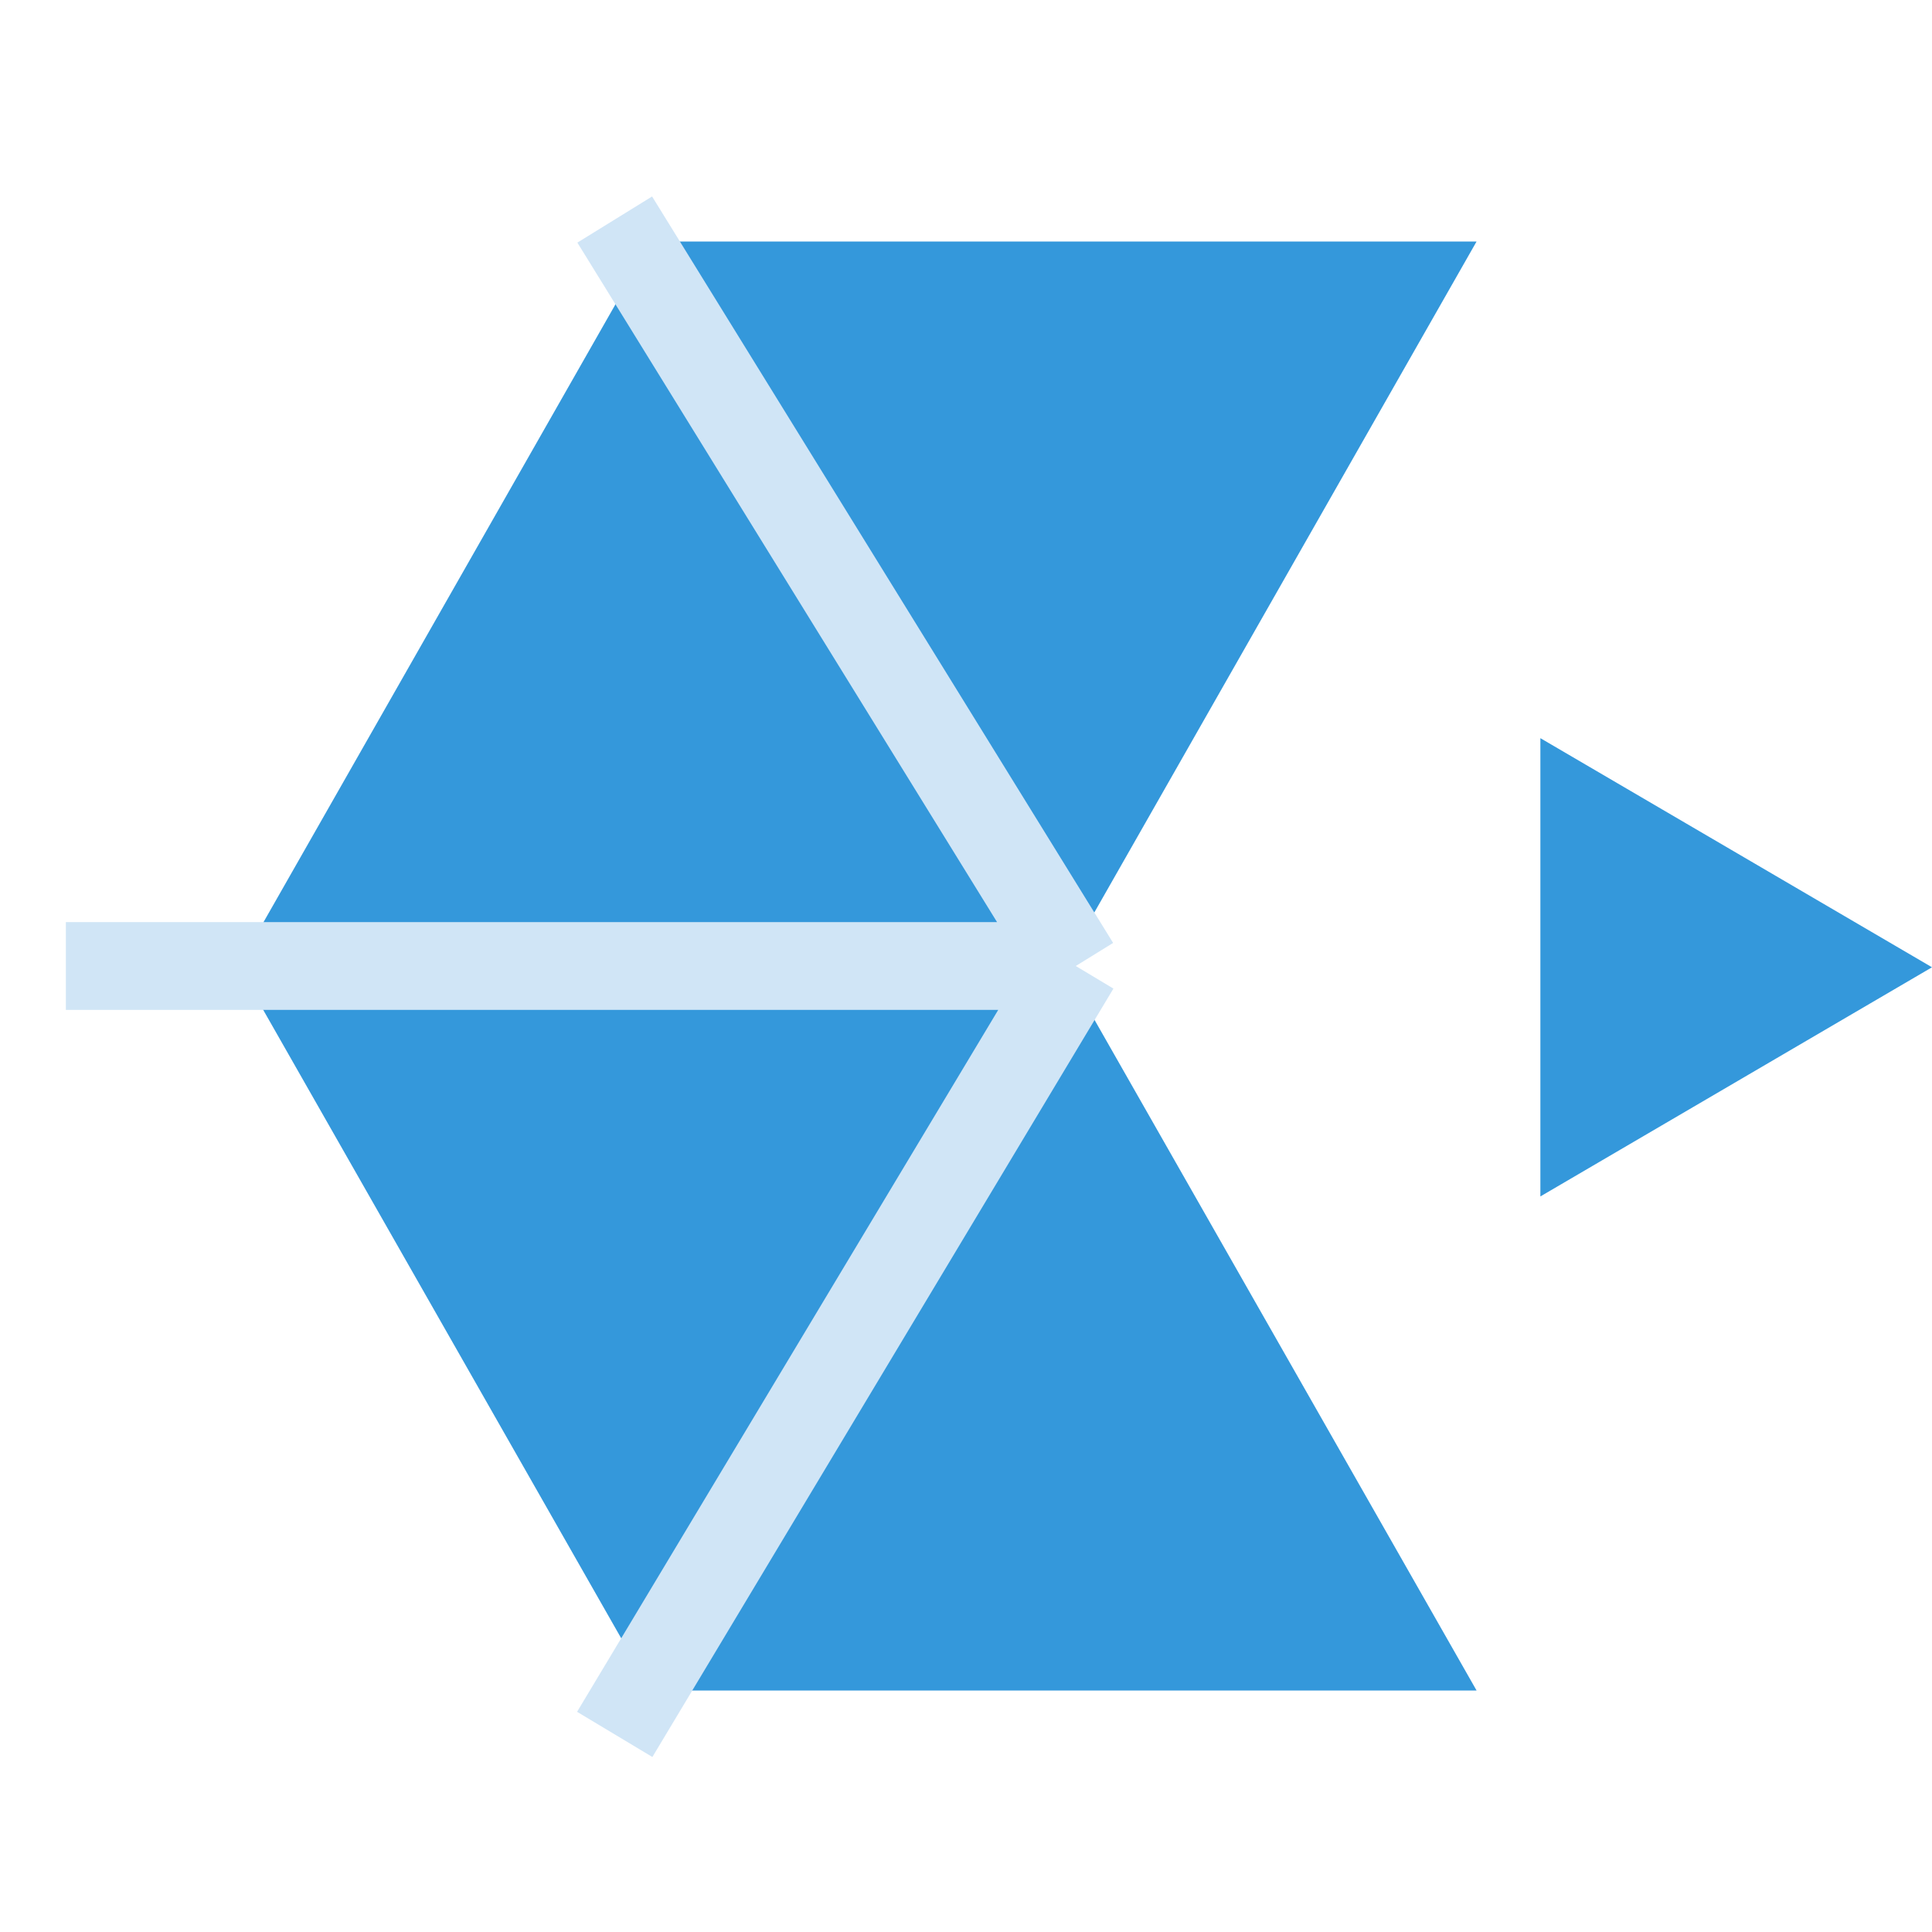
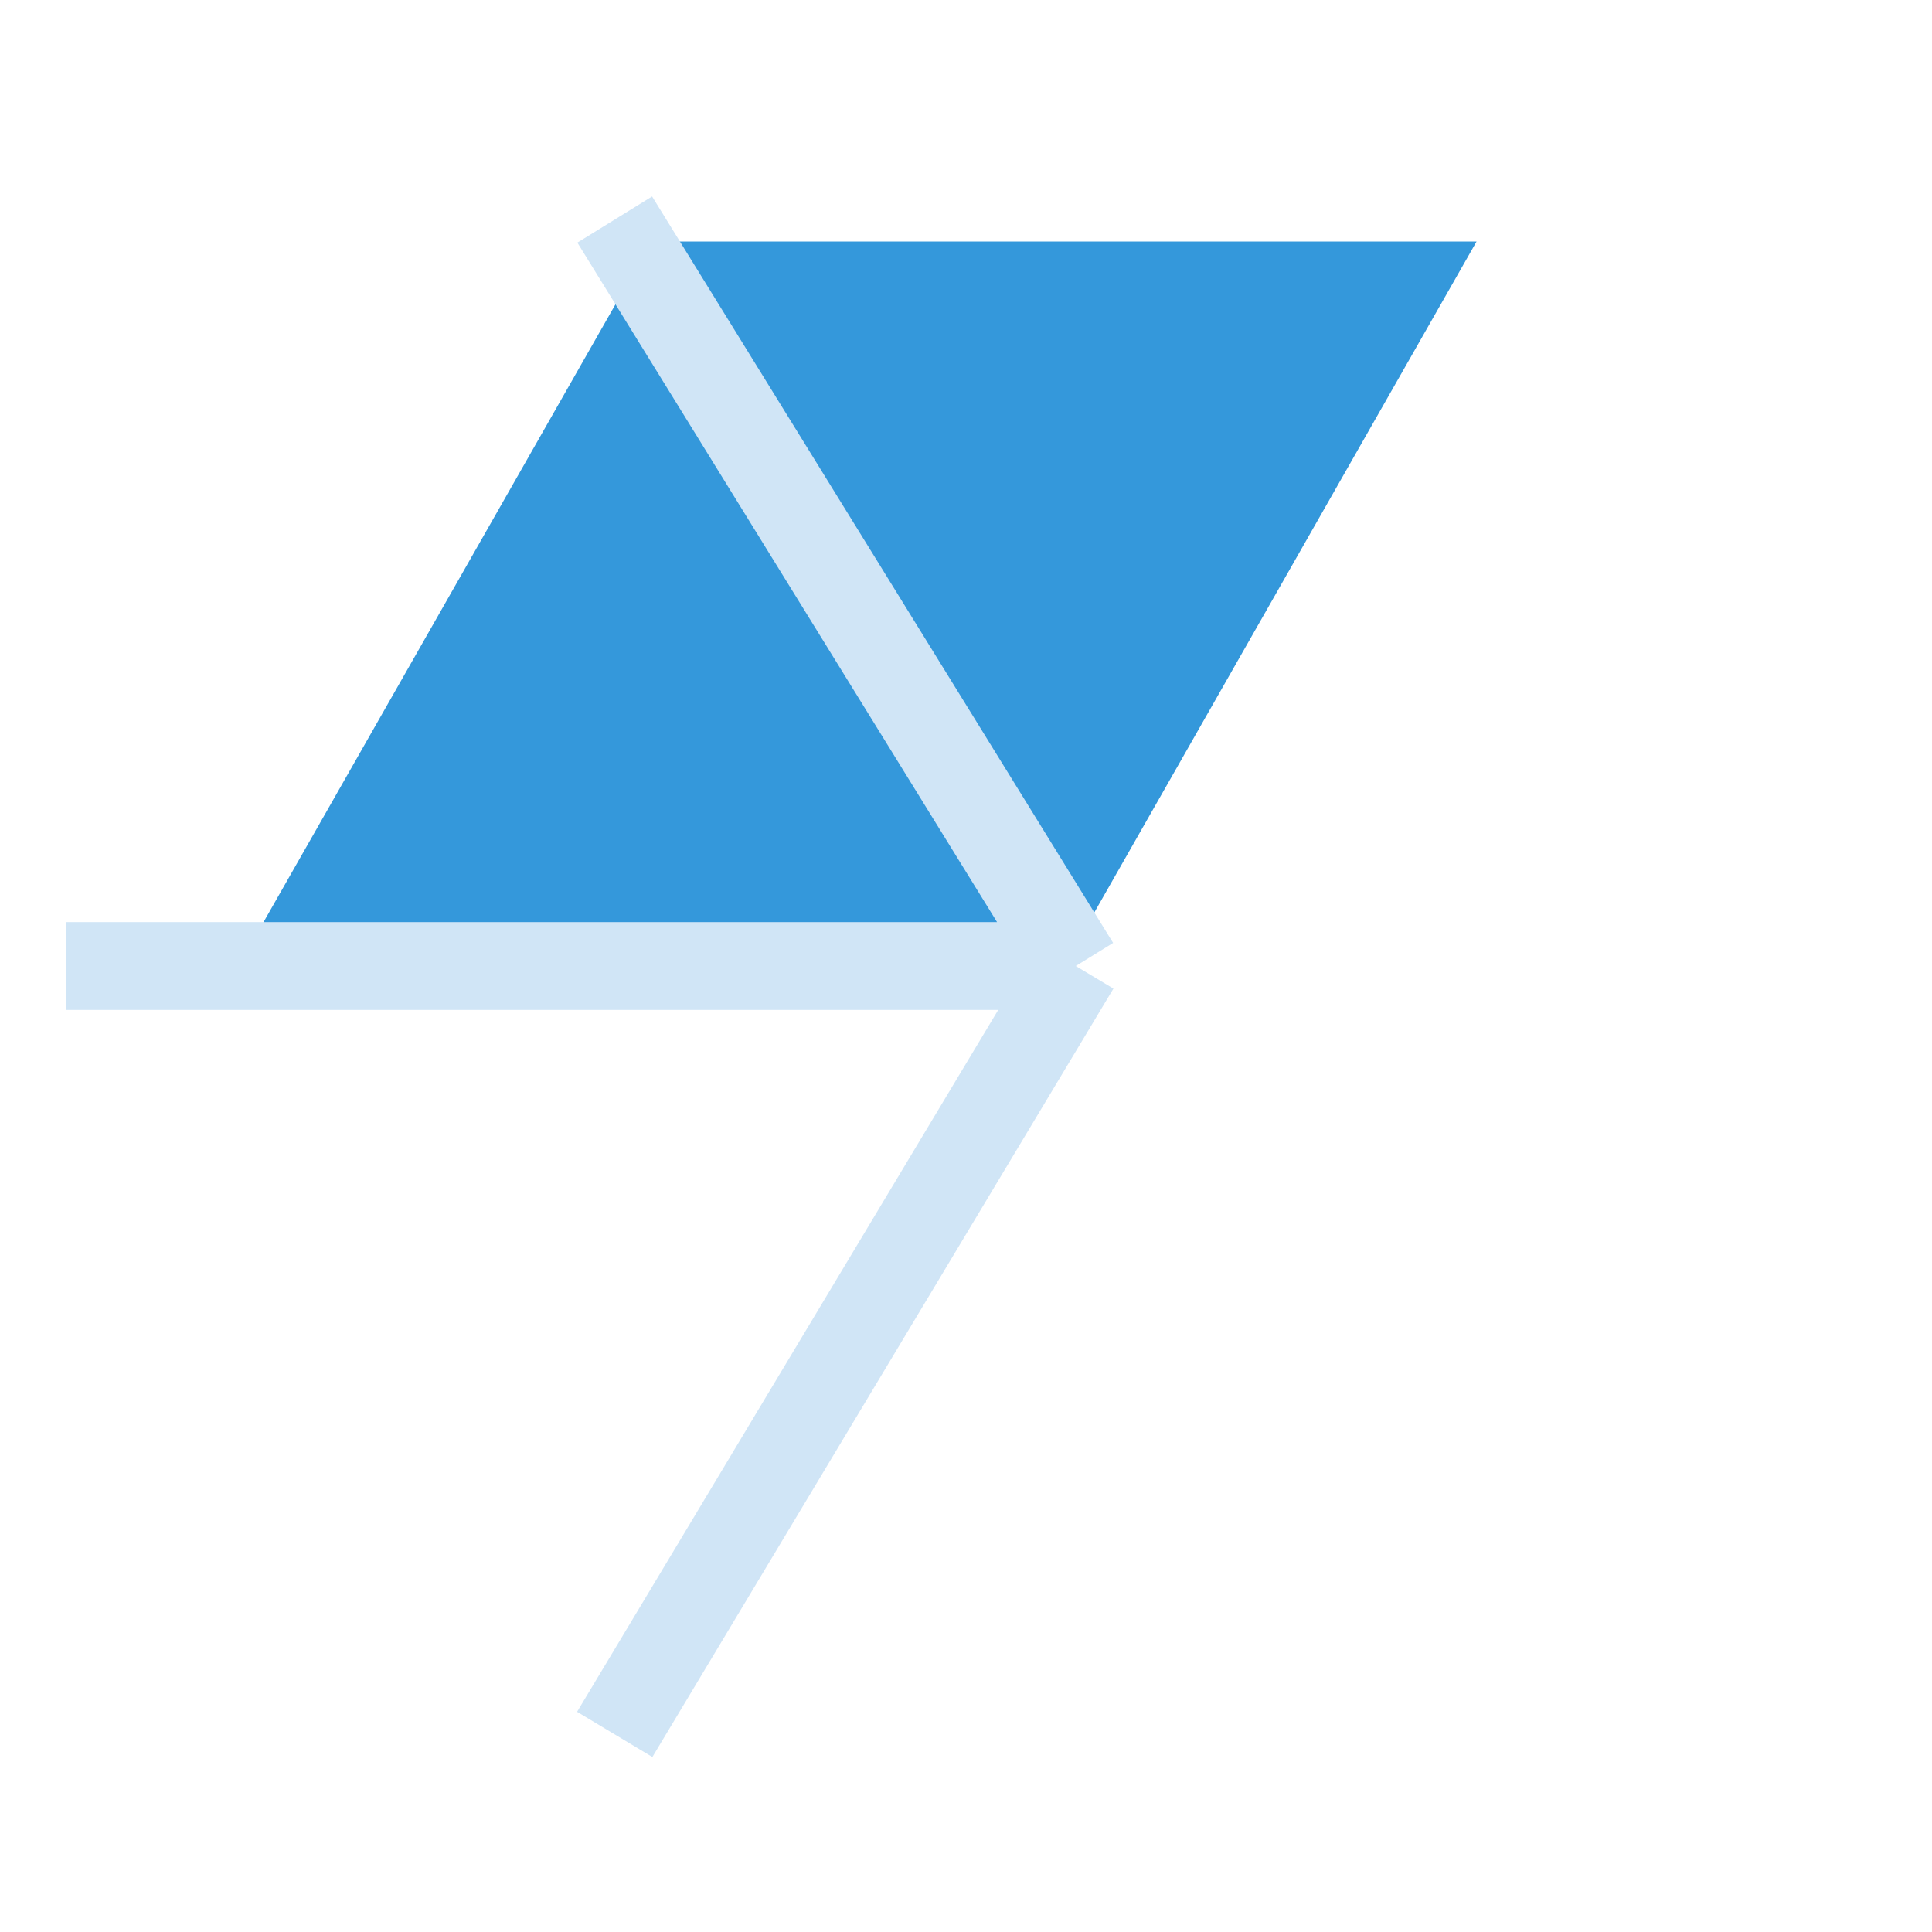
<svg xmlns="http://www.w3.org/2000/svg" width="44" height="44" viewBox="0 0 44 44" fill="none">
-   <path d="M44 22.029L35.081 27.248L35.081 16.811L44 22.029Z" fill="#3498DB" />
  <path d="M24.228 22L14.828 5.5L33.628 5.5L24.228 22Z" fill="#3498DB" />
-   <path d="M24.228 22L14.828 38.5L33.628 38.5L24.228 22Z" fill="#3498DB" />
-   <path d="M24.229 22.007L5.429 22.007L14.829 38.507L24.229 22.007Z" fill="#3498DB" />
  <path d="M24.228 22.007L14.828 5.507L5.428 22.007L24.228 22.007Z" fill="#3498DB" />
  <path d="M24.5 22L14 5M24.5 22H1.5M24.5 22L14 39.5" stroke="#D0E5F6" stroke-width="2" />
</svg>